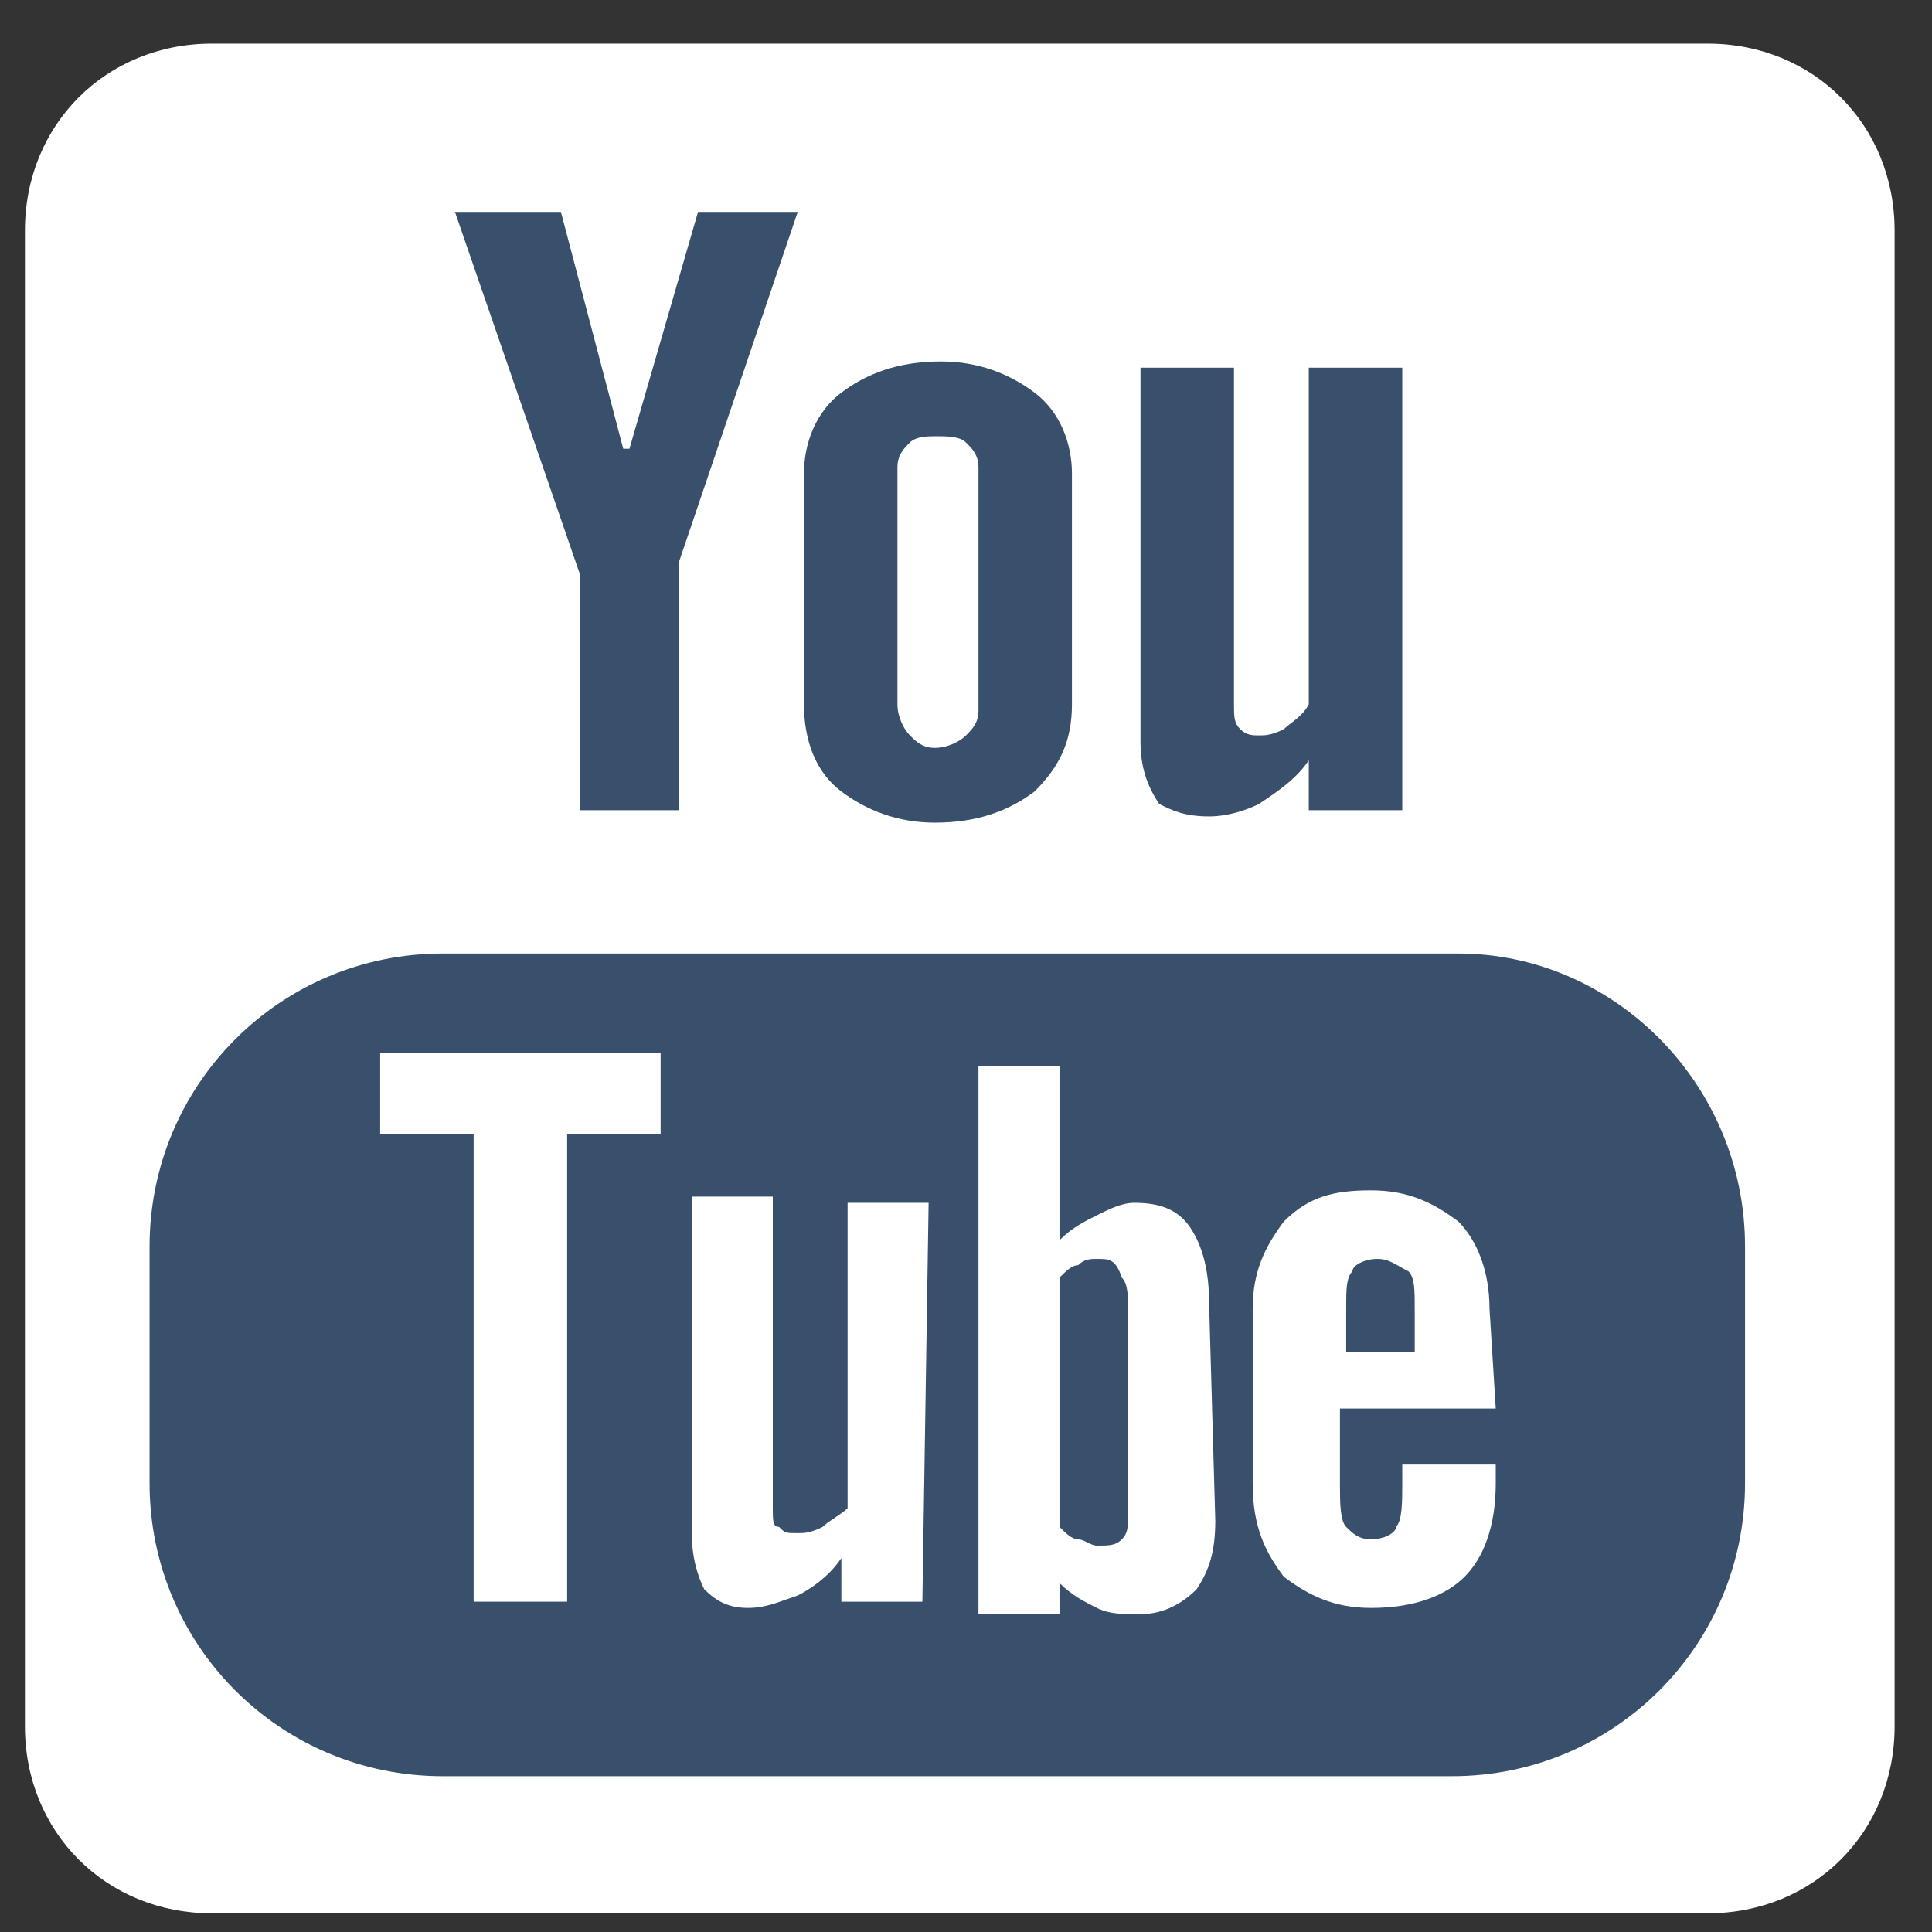
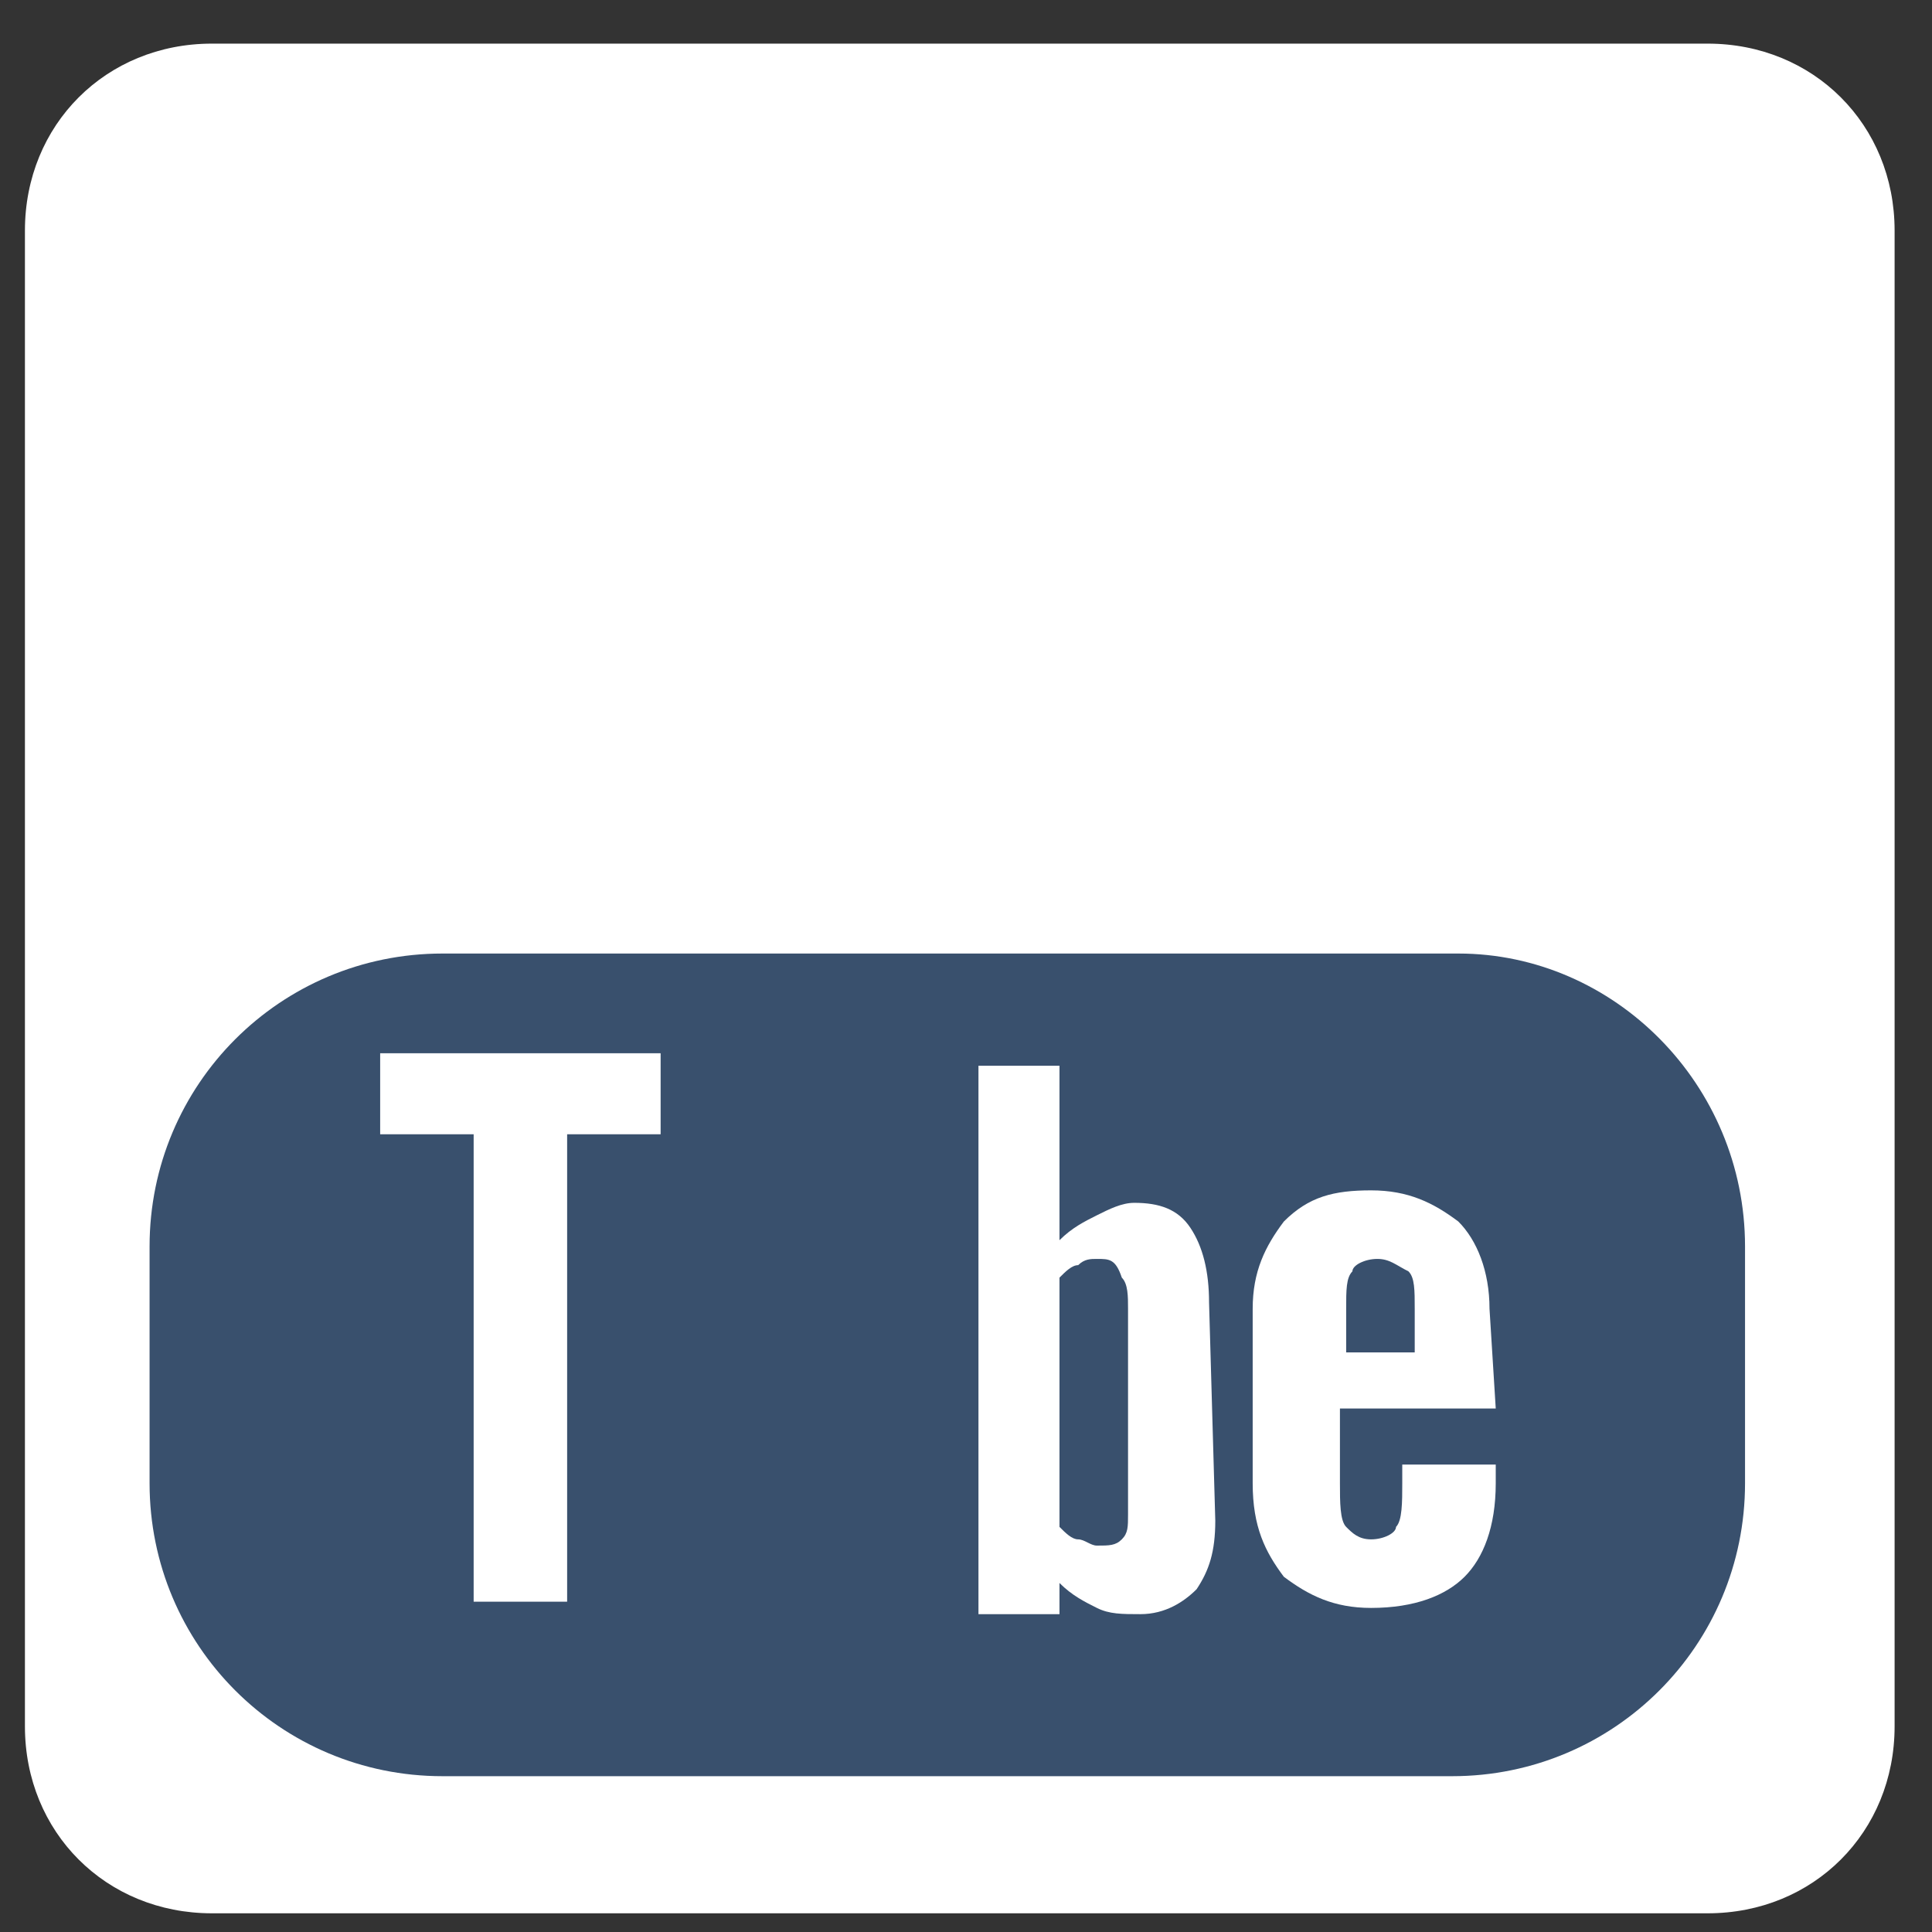
<svg xmlns="http://www.w3.org/2000/svg" xmlns:xlink="http://www.w3.org/1999/xlink" version="1.1" id="圖層_1" x="0px" y="0px" viewBox="0 0 31 31" style="enable-background:new 0 0 31 31;" xml:space="preserve">
  <rect x="0" y="0" width="31" height="31" fill="#333333" stroke="none" />
  <style type="text/css">
	.st0{fill:#BC7777;}
	.st1{fill:none;}
	.st2{fill:#6B6969;}
	.st3{fill:#F21919;}
	.st4{clip-path:url(#SVGID_2_);fill:#FFFFFF;}
	.st5{fill:#FFFFFF;}
	.st6{fill:#39506D;}
</style>
  <path class="st0" d="M45.7-21.2v4.8c0,0.1-0.1,0.2-0.2,0.2h-0.8c-0.1,0-0.1,0-0.2-0.1l-2.1-3v2.8c0,0.1-0.1,0.2-0.2,0.2h-0.8  c-0.1,0-0.2-0.1-0.2-0.2v-4.8c0-0.1,0.1-0.2,0.2-0.2h0.8c0.1,0,0.1,0,0.2,0.1l2.2,2.9v-2.8c0-0.1,0.1-0.2,0.2-0.2h0.8  C45.6-21.4,45.7-21.3,45.7-21.2z" />
  <path class="st0" d="M40.2-21.4h-0.8c-0.1,0-0.2,0.1-0.2,0.2v4.8c0,0.1,0.1,0.2,0.2,0.2h0.8c0.1,0,0.2-0.1,0.2-0.2v-4.8  C40.4-21.3,40.3-21.4,40.2-21.4z" />
  <path class="st0" d="M38.4-17.4h-2.1v-3.8c0-0.1-0.1-0.2-0.2-0.2h-0.8c-0.1,0-0.2,0.1-0.2,0.2v4.8c0,0.1,0,0.1,0.1,0.1l0.1,0.1h3.1  c0.1,0,0.2-0.1,0.2-0.2v-0.8C38.6-17.3,38.5-17.4,38.4-17.4z" />
  <path class="st0" d="M49.7-21.4h-3.1c-0.1,0-0.2,0.1-0.2,0.2v4.8c0,0.1,0.1,0.2,0.2,0.2h3.1c0.1,0,0.2-0.1,0.2-0.2v-0.8  c0-0.1-0.1-0.2-0.2-0.2h-2.1v-0.8h2.1c0.1,0,0.2-0.1,0.2-0.2v-0.8c0-0.1-0.1-0.2-0.2-0.2h-2.1v-0.8h2.1c0.1,0,0.2-0.1,0.2-0.2v-0.8  C49.9-21.3,49.8-21.4,49.7-21.4z" />
  <path class="st0" d="M97.1,32.4c0-4.9-4.9-8.9-10.9-8.9s-10.9,4-10.9,8.9c0,4.4,3.9,8,9.1,8.7c1.3,0.3,1.1,0.7,0.8,2.5  c0,0.3-0.2,1.1,0.9,0.6c1.2-0.5,6.3-3.7,8.6-6.3C96.4,36.1,97.1,34.4,97.1,32.4z" />
  <path class="st1" d="M-2.8-21.2L-2.8-21.2c0-0.3,0-0.5,0-0.8c0-0.2,0-0.5,0-0.7c0-0.3-0.1-0.6-0.1-0.9c0-0.3,0-0.6-0.1-0.9  c-0.1-0.4-0.2-0.9-0.3-1.3C-3.6-26.3-3.7-26.7-4-27c-0.6-0.7-1.4-1.1-2.3-1.2c-0.5,0-1-0.1-1.4-0.1c-0.4,0-0.9,0-1.3-0.1  c-0.7,0-1.3,0-2-0.1c-0.6,0-1.3,0-1.9,0c-1.3,0-2.5,0-3.8,0c-1.3,0-2.6,0-3.9,0.1c-0.5,0-1.1,0-1.6,0c-0.2,0-0.3,0-0.5,0  c-0.6,0-1.1,0.1-1.7,0.1c-0.4,0-0.8,0.1-1.1,0.2c-0.8,0.2-1.5,0.6-1.9,1.3c-0.3,0.5-0.5,1.1-0.6,1.7c-0.1,0.5-0.1,1-0.2,1.5  c-0.1,0.5-0.1,1-0.1,1.5c0,0.4,0,0.8,0,1.2c0,1.2,0,2.3,0,3.5c0,0.3,0,0.6,0,0.9c0,0.4,0.1,0.8,0.1,1.2c0,0.3,0,0.6,0.1,0.9  c0.1,0.5,0.2,1,0.4,1.5c0.3,0.9,1,1.5,1.9,1.8c0.6,0.2,1.2,0.2,1.8,0.3c0.5,0,1,0.1,1.5,0.1c0.4,0,0.8,0,1.2,0c0.6,0,1.3,0,1.9,0  c0.6,0,1.2,0,1.8,0c1,0,2.1,0,3.1,0c1.3,0,2.6,0,3.9-0.1c0.5,0,1.1,0,1.6,0c0.2,0,0.4,0,0.5,0c0.6,0,1.2-0.1,1.7-0.1  c0.4,0,0.7-0.1,1.1-0.1c1.1-0.2,1.9-0.9,2.4-2c0.3-0.7,0.4-1.5,0.5-2.3c0-0.4,0.1-0.9,0.1-1.3c0-0.6,0.1-1.2,0.1-1.7  C-2.8-19.2-2.8-20.2-2.8-21.2L-2.8-21.2z" />
  <path class="st2" d="M-9.8-14.2v-7.2c2.3,1.2,4.6,2.4,6.9,3.6C-5.1-16.6-7.4-15.4-9.8-14.2L-9.8-14.2z" />
  <path class="st3" d="M67.1-17.3H43.5c-0.8,0-1.7,0.3-2.3,0.9c-0.6,0.6-0.9,1.5-0.9,2.3V9.5c0,0.9,0.3,1.7,0.9,2.3  c0.6,0.6,1.4,0.9,2.3,0.9h9.2V2.5h-4.2v-4.8h4.2V-6c0-4.2,2.5-6.5,6.3-6.5c1.8,0,3.7,0.3,3.7,0.3v4.1h-2.1c-2.1,0-2.7,1.3-2.7,2.6  v3.1h4.6l-0.7,4.9h-3.9v10.2h9.2c0.9,0,1.7-0.3,2.3-0.9c0.6-0.6,0.9-1.4,0.9-2.3v-23.6c0-0.9-0.3-1.7-0.9-2.3  C68.8-17,67.9-17.3,67.1-17.3z" />
  <g>
    <defs>
      <path id="SVGID_1_" d="M61.7,42.9L61.7,42.9c0-0.2,0-0.4,0-0.7c0-0.2,0-0.4,0-0.6c0-0.3,0-0.5-0.1-0.8s0-0.5-0.1-0.8    c-0.1-0.4-0.2-0.8-0.3-1.2c-0.1-0.3-0.3-0.7-0.5-0.9c-0.5-0.6-1.2-0.9-2-1c-0.4,0-0.8-0.1-1.2-0.1c-0.4,0-0.8,0-1.1-0.1    c-0.6,0-1.2,0-1.7-0.1c-0.6,0-1.1,0-1.7,0c-1.1,0-2.2,0-3.3,0c-1.1,0-2.2,0-3.4,0.1c-0.5,0-0.9,0-1.4,0c-0.1,0-0.3,0-0.4,0    c-0.5,0-1,0.1-1.5,0.1c-0.3,0-0.7,0.1-1,0.1c-0.7,0.2-1.3,0.6-1.7,1.2c-0.3,0.5-0.4,1-0.5,1.5c-0.1,0.4-0.1,0.9-0.2,1.3    c0,0.4-0.1,0.9-0.1,1.3c0,0.4,0,0.7,0,1.1c0,1,0,2,0,3c0,0.3,0,0.5,0,0.8c0,0.4,0.1,0.7,0.1,1.1c0,0.3,0,0.5,0.1,0.8    c0.1,0.5,0.2,0.9,0.4,1.3c0.3,0.8,0.9,1.3,1.7,1.6c0.5,0.2,1,0.2,1.6,0.3c0.4,0,0.9,0.1,1.3,0.1c0.4,0,0.7,0,1.1,0    c0.6,0,1.1,0,1.7,0c0.5,0,1,0,1.5,0c0.9,0,1.8,0,2.7,0c1.1,0,2.3,0,3.4-0.1c0.5,0,0.9,0,1.4,0c0.2,0,0.3,0,0.5,0    c0.5,0,1-0.1,1.5-0.1c0.3,0,0.6,0,0.9-0.1c1-0.2,1.7-0.8,2.1-1.7c0.3-0.7,0.4-1.3,0.4-2c0-0.4,0.1-0.8,0.1-1.2    c0-0.5,0.1-1,0.1-1.5C61.7,44.6,61.7,43.8,61.7,42.9L61.7,42.9z M48.2,47.4v-6.3c2,1,4,2.1,6,3.1C52.3,45.3,50.3,46.3,48.2,47.4    L48.2,47.4z" />
    </defs>
    <clipPath id="SVGID_2_">
      <use xlink:href="#SVGID_1_" style="overflow:visible;" />
    </clipPath>
    <path class="st4" d="M65.3,34.7v19.1c0,3-2.5,5.4-5.5,5.4H40.7c-3,0-5.4-2.5-5.4-5.5v-19c0-3,2.5-5.4,5.5-5.4h19.1   C62.8,29.3,65.3,31.7,65.3,34.7z" />
  </g>
  <path class="st1" d="M-55.1,73.9h-24c-1.7,0-3,1.3-3,3v24c0,1.7,1.3,3,3,3h24c1.7,0,3-1.3,3-3v-24C-52.1,75.2-53.4,73.9-55.1,73.9z" />
  <path class="st5" d="M27.4,0.7h-24c-1.7,0-3,1.3-3,3v24c0,1.7,1.3,3,3,3h24c1.7,0,3-1.3,3-3v-24C30.4,2,29.1,0.7,27.4,0.7z" />
  <path class="st6" d="M23.4,15.3H7.1c-2.6,0-4.7,2.1-4.7,4.7v3.8c0,2.6,2.1,4.7,4.7,4.7h16.2c2.6,0,4.7-2.1,4.7-4.7V20  C28,17.4,25.9,15.3,23.4,15.3L23.4,15.3z" />
  <polygon class="st5" points="10.6,18.2 9.1,18.2 9.1,25.7 7.6,25.7 7.6,18.2 6.1,18.2 6.1,16.9 10.6,16.9 " />
-   <path class="st5" d="M14.8,25.7h-1.3V25c-0.2,0.3-0.5,0.5-0.7,0.6c-0.3,0.1-0.5,0.2-0.8,0.2c-0.3,0-0.5-0.1-0.7-0.3  c-0.1-0.2-0.2-0.5-0.2-0.9v-5.4h1.3v5c0,0.2,0,0.3,0.1,0.3c0.1,0.1,0.1,0.1,0.3,0.1c0.1,0,0.2,0,0.4-0.1c0.1-0.1,0.3-0.2,0.4-0.3  v-4.9h1.3L14.8,25.7L14.8,25.7z" />
  <path class="st5" d="M19.5,24.4c0,0.5-0.1,0.8-0.3,1.1c-0.2,0.2-0.5,0.4-0.9,0.4c-0.3,0-0.5,0-0.7-0.1c-0.2-0.1-0.4-0.2-0.6-0.4v0.5  h-1.3v-8.8h1.3v2.8c0.2-0.2,0.4-0.3,0.6-0.4c0.2-0.1,0.4-0.2,0.6-0.2c0.4,0,0.7,0.1,0.9,0.4c0.2,0.3,0.3,0.7,0.3,1.2L19.5,24.4  L19.5,24.4z" />
  <path class="st5" d="M24,22.6h-2.5v1.2c0,0.3,0,0.6,0.1,0.7c0.1,0.1,0.2,0.2,0.4,0.2c0.2,0,0.4-0.1,0.4-0.2c0.1-0.1,0.1-0.4,0.1-0.7  v-0.3H24v0.3c0,0.7-0.2,1.2-0.5,1.5c-0.3,0.3-0.8,0.5-1.5,0.5c-0.6,0-1-0.2-1.4-0.5c-0.3-0.4-0.5-0.8-0.5-1.5V21  c0-0.6,0.2-1,0.5-1.4c0.4-0.4,0.8-0.5,1.4-0.5c0.6,0,1,0.2,1.4,0.5c0.3,0.3,0.5,0.8,0.5,1.4L24,22.6L24,22.6z" />
  <path class="st6" d="M22.1,20.2c-0.2,0-0.4,0.1-0.4,0.2c-0.1,0.1-0.1,0.3-0.1,0.6v0.7h1.1V21c0-0.3,0-0.5-0.1-0.6  C22.4,20.3,22.3,20.2,22.1,20.2L22.1,20.2z" />
  <path class="st6" d="M17.6,20.2c-0.1,0-0.2,0-0.3,0.1c-0.1,0-0.2,0.1-0.3,0.2v4c0.1,0.1,0.2,0.2,0.3,0.2c0.1,0,0.2,0.1,0.3,0.1  c0.2,0,0.3,0,0.4-0.1c0.1-0.1,0.1-0.2,0.1-0.4v-3.3c0-0.2,0-0.4-0.1-0.5C17.9,20.2,17.8,20.2,17.6,20.2L17.6,20.2z" />
-   <polygon class="st6" points="9.3,13 10.9,13 10.9,9 12.8,3.4 11.2,3.4 10.1,7.2 10,7.2 9,3.4 7.3,3.4 9.3,9.2 9.3,13 " />
-   <path class="st6" d="M15,13.2c0.7,0,1.2-0.2,1.6-0.5c0.4-0.4,0.6-0.8,0.6-1.4V7.6c0-0.5-0.2-1-0.6-1.3c-0.4-0.3-0.9-0.5-1.5-0.5  c-0.7,0-1.2,0.2-1.6,0.5c-0.4,0.3-0.6,0.8-0.6,1.3v3.7c0,0.6,0.2,1.1,0.6,1.4C13.9,13,14.4,13.2,15,13.2z" />
-   <path class="st5" d="M14.4,7.5c0-0.2,0.1-0.3,0.2-0.4C14.7,7,14.9,7,15,7c0.2,0,0.4,0,0.5,0.1c0.1,0.1,0.2,0.2,0.2,0.4v3.9  c0,0.2-0.1,0.3-0.2,0.4C15.4,11.9,15.2,12,15,12c-0.2,0-0.3-0.1-0.4-0.2c-0.1-0.1-0.2-0.3-0.2-0.5L14.4,7.5L14.4,7.5z" />
-   <path class="st6" d="M19.4,13.1c0.3,0,0.6-0.1,0.8-0.2c0.3-0.2,0.6-0.4,0.8-0.7V13h1.5V5.9H21v5.4c-0.1,0.2-0.3,0.3-0.4,0.4  c-0.2,0.1-0.3,0.1-0.4,0.1c-0.1,0-0.2,0-0.3-0.1c-0.1-0.1-0.1-0.2-0.1-0.4V5.9h-1.5v6c0,0.4,0.1,0.7,0.3,1  C18.8,13,19,13.1,19.4,13.1L19.4,13.1z" />
</svg>